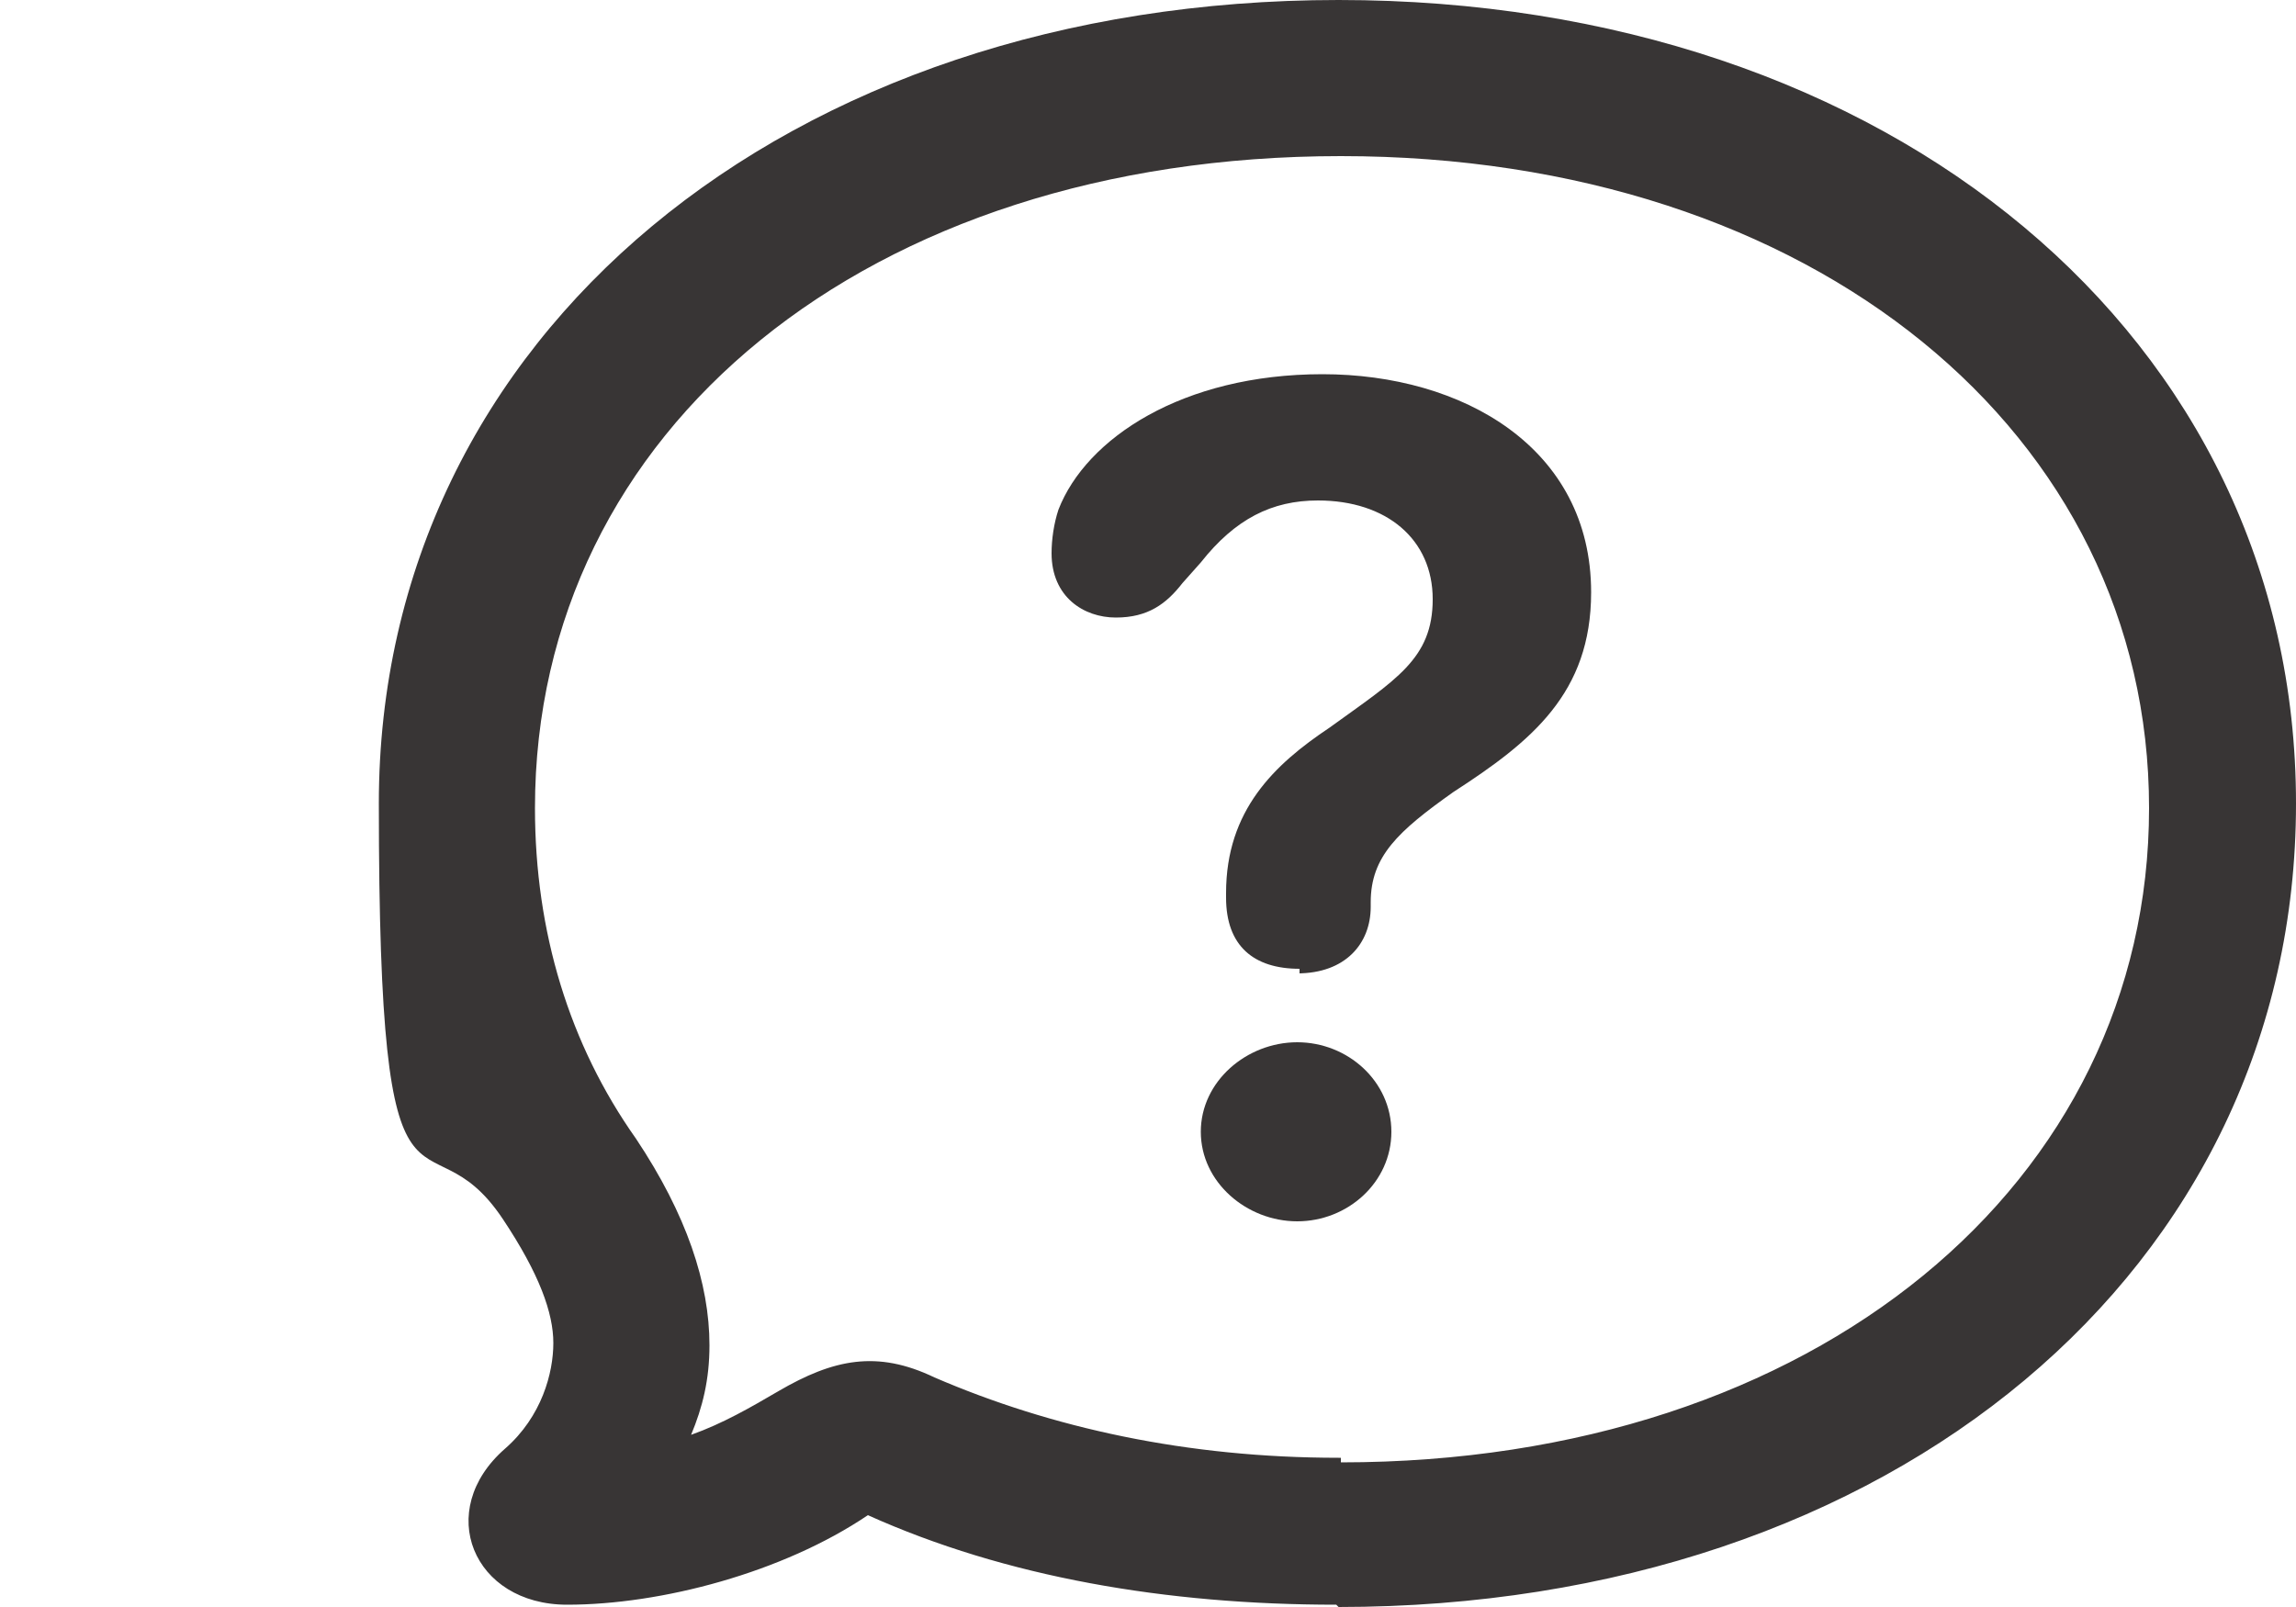
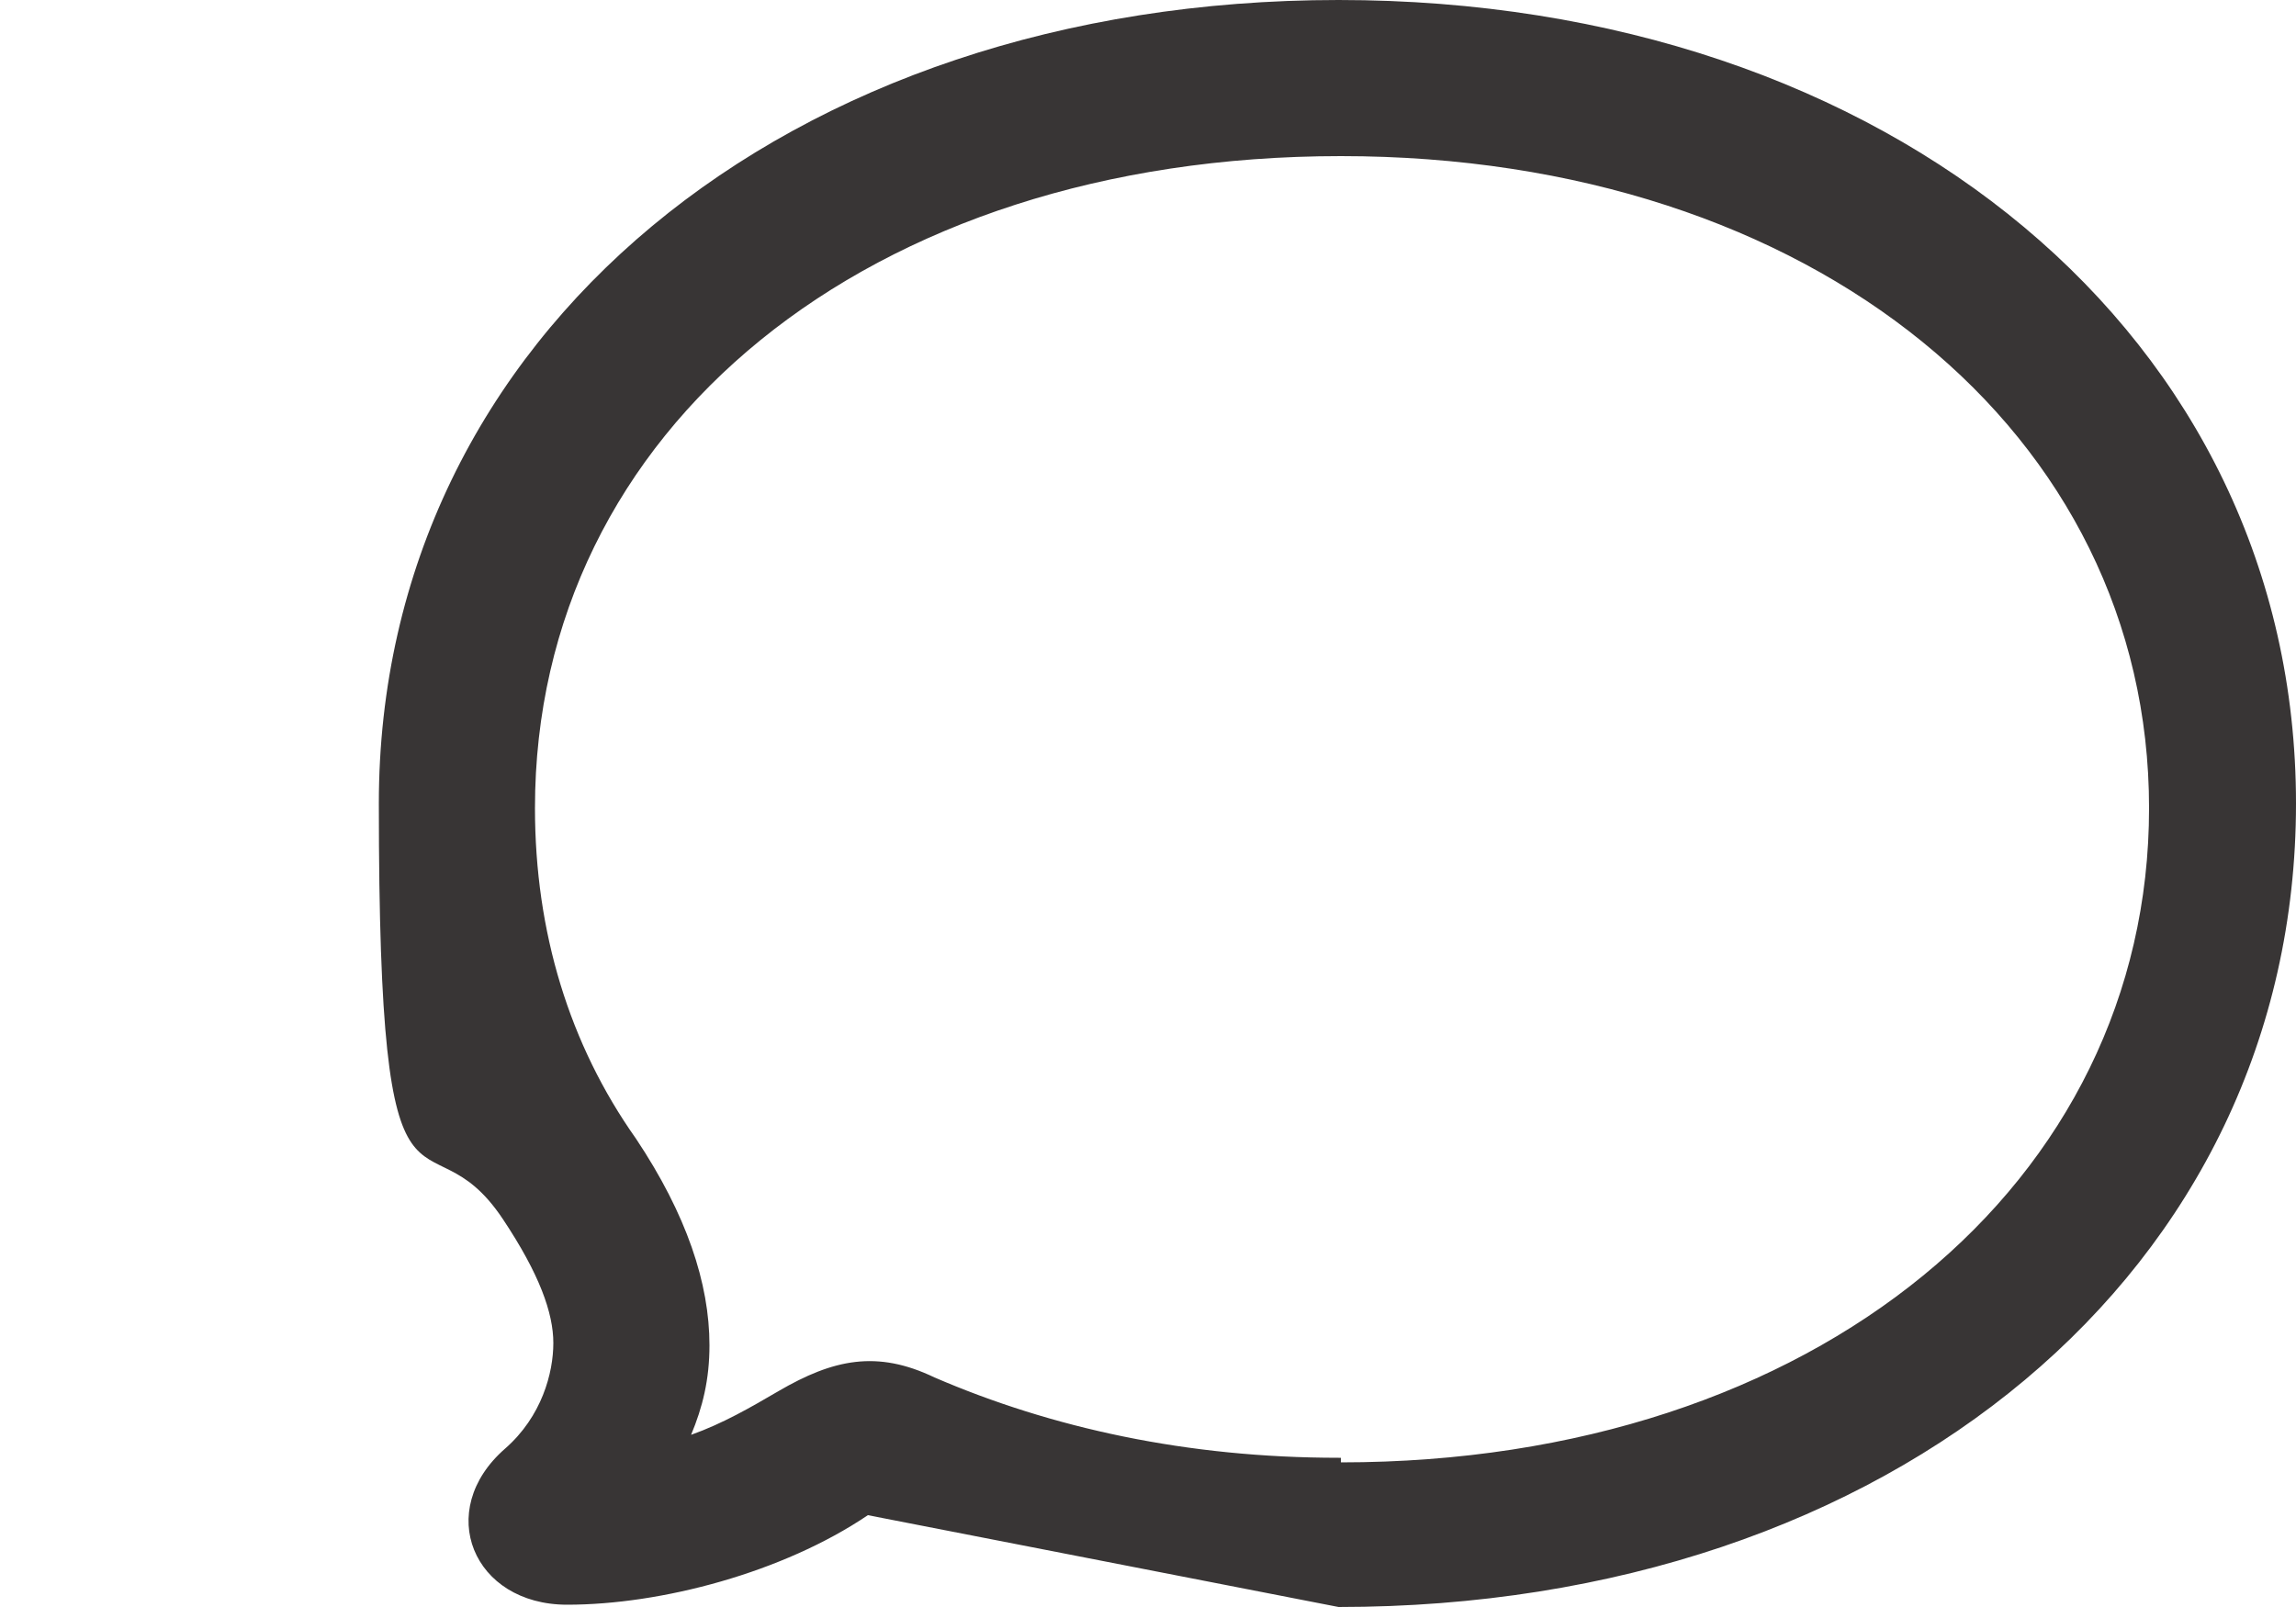
<svg xmlns="http://www.w3.org/2000/svg" id="Layer_1" version="1.1" viewBox="0 0 100 70">
  <defs>
    <style>
      .st0 {
        fill: #231f20;
        fill-opacity: .9;
      }
    </style>
  </defs>
-   <path class="st0" d="M58.3,70c24.1,0,41.7-14.7,41.7-35S82.3,0,58.3,0,16.5,14.6,16.5,35s2,13,5.4,18.1c1.6,2.4,2.2,4.1,2.2,5.4s-.5,3.2-2.1,4.6c-3.1,2.7-1.4,6.8,2.7,6.8s9.4-1.4,13.1-3.9c6,2.7,13,3.9,20.4,3.9h0ZM58.3,63.5c-6.6,0-12.5-1.3-17.6-3.5-2.5-1.2-4.4-.8-6.8.6-1.2.7-2.4,1.4-3.8,1.9.5-1.2.8-2.4.8-3.9,0-2.7-1-5.7-3.2-9-2.9-4.1-4.4-9-4.4-14.4,0-16.5,14.5-28.4,35.1-28.4s35.2,12.1,35.2,28.4-14.5,28.5-35.2,28.5h0v-.2Z" />
-   <path class="st0" d="M56.5,42.4c2.1,0,3.2-1.3,3.2-2.9v-.2c0-2,1.2-3.1,3.6-4.8,3.4-2.2,6-4.3,6-8.7,0-6.3-5.6-9.5-11.7-9.5s-10.3,2.8-11.5,5.9c-.2.6-.3,1.3-.3,1.9,0,1.9,1.4,2.8,2.8,2.8s2.2-.6,2.9-1.5l.8-.9c1.5-1.9,3.1-2.7,5.1-2.7,3,0,5,1.7,5,4.3s-1.6,3.5-4.5,5.6c-2.4,1.6-4.5,3.6-4.5,7.2v.2c0,2.1,1.2,3.1,3.2,3.1v.2h0ZM56.5,53.2c2.2,0,4.1-1.7,4.1-3.9s-1.9-3.9-4.1-3.9-4.2,1.7-4.2,3.9,2,3.9,4.2,3.9Z" />
+   <path class="st0" d="M58.3,70c24.1,0,41.7-14.7,41.7-35S82.3,0,58.3,0,16.5,14.6,16.5,35s2,13,5.4,18.1c1.6,2.4,2.2,4.1,2.2,5.4s-.5,3.2-2.1,4.6c-3.1,2.7-1.4,6.8,2.7,6.8s9.4-1.4,13.1-3.9h0ZM58.3,63.5c-6.6,0-12.5-1.3-17.6-3.5-2.5-1.2-4.4-.8-6.8.6-1.2.7-2.4,1.4-3.8,1.9.5-1.2.8-2.4.8-3.9,0-2.7-1-5.7-3.2-9-2.9-4.1-4.4-9-4.4-14.4,0-16.5,14.5-28.4,35.1-28.4s35.2,12.1,35.2,28.4-14.5,28.5-35.2,28.5h0v-.2Z" />
</svg>